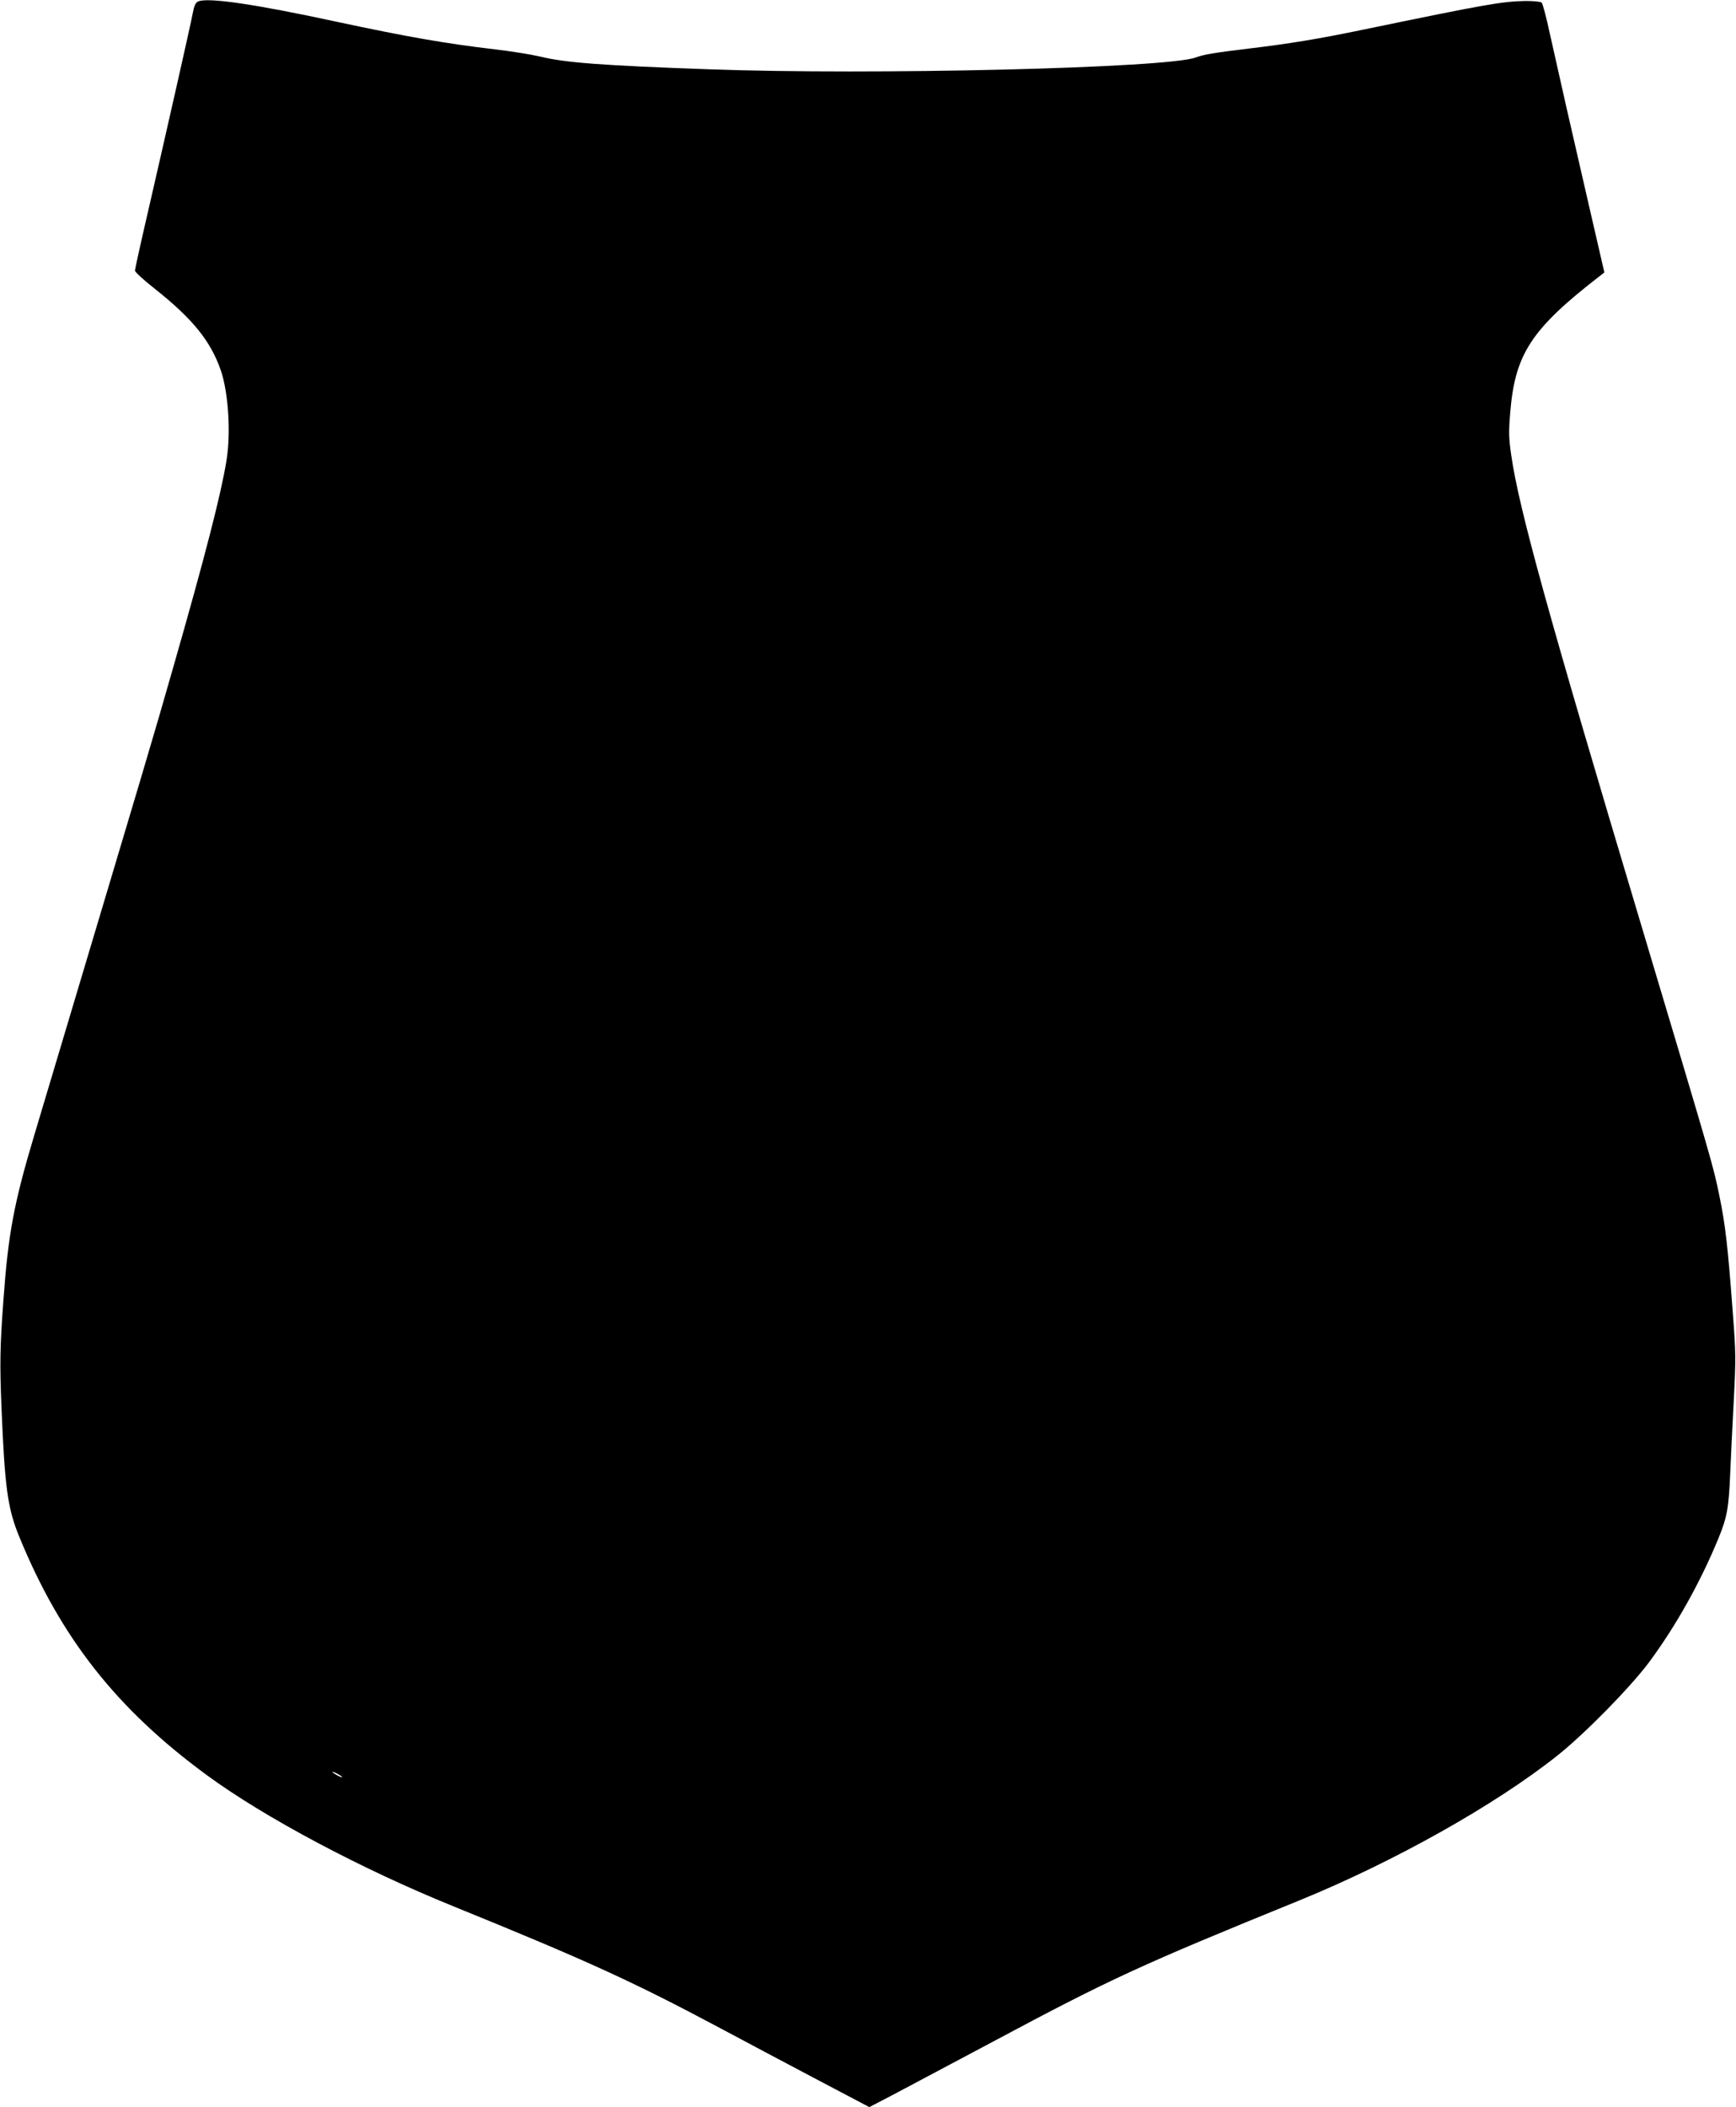
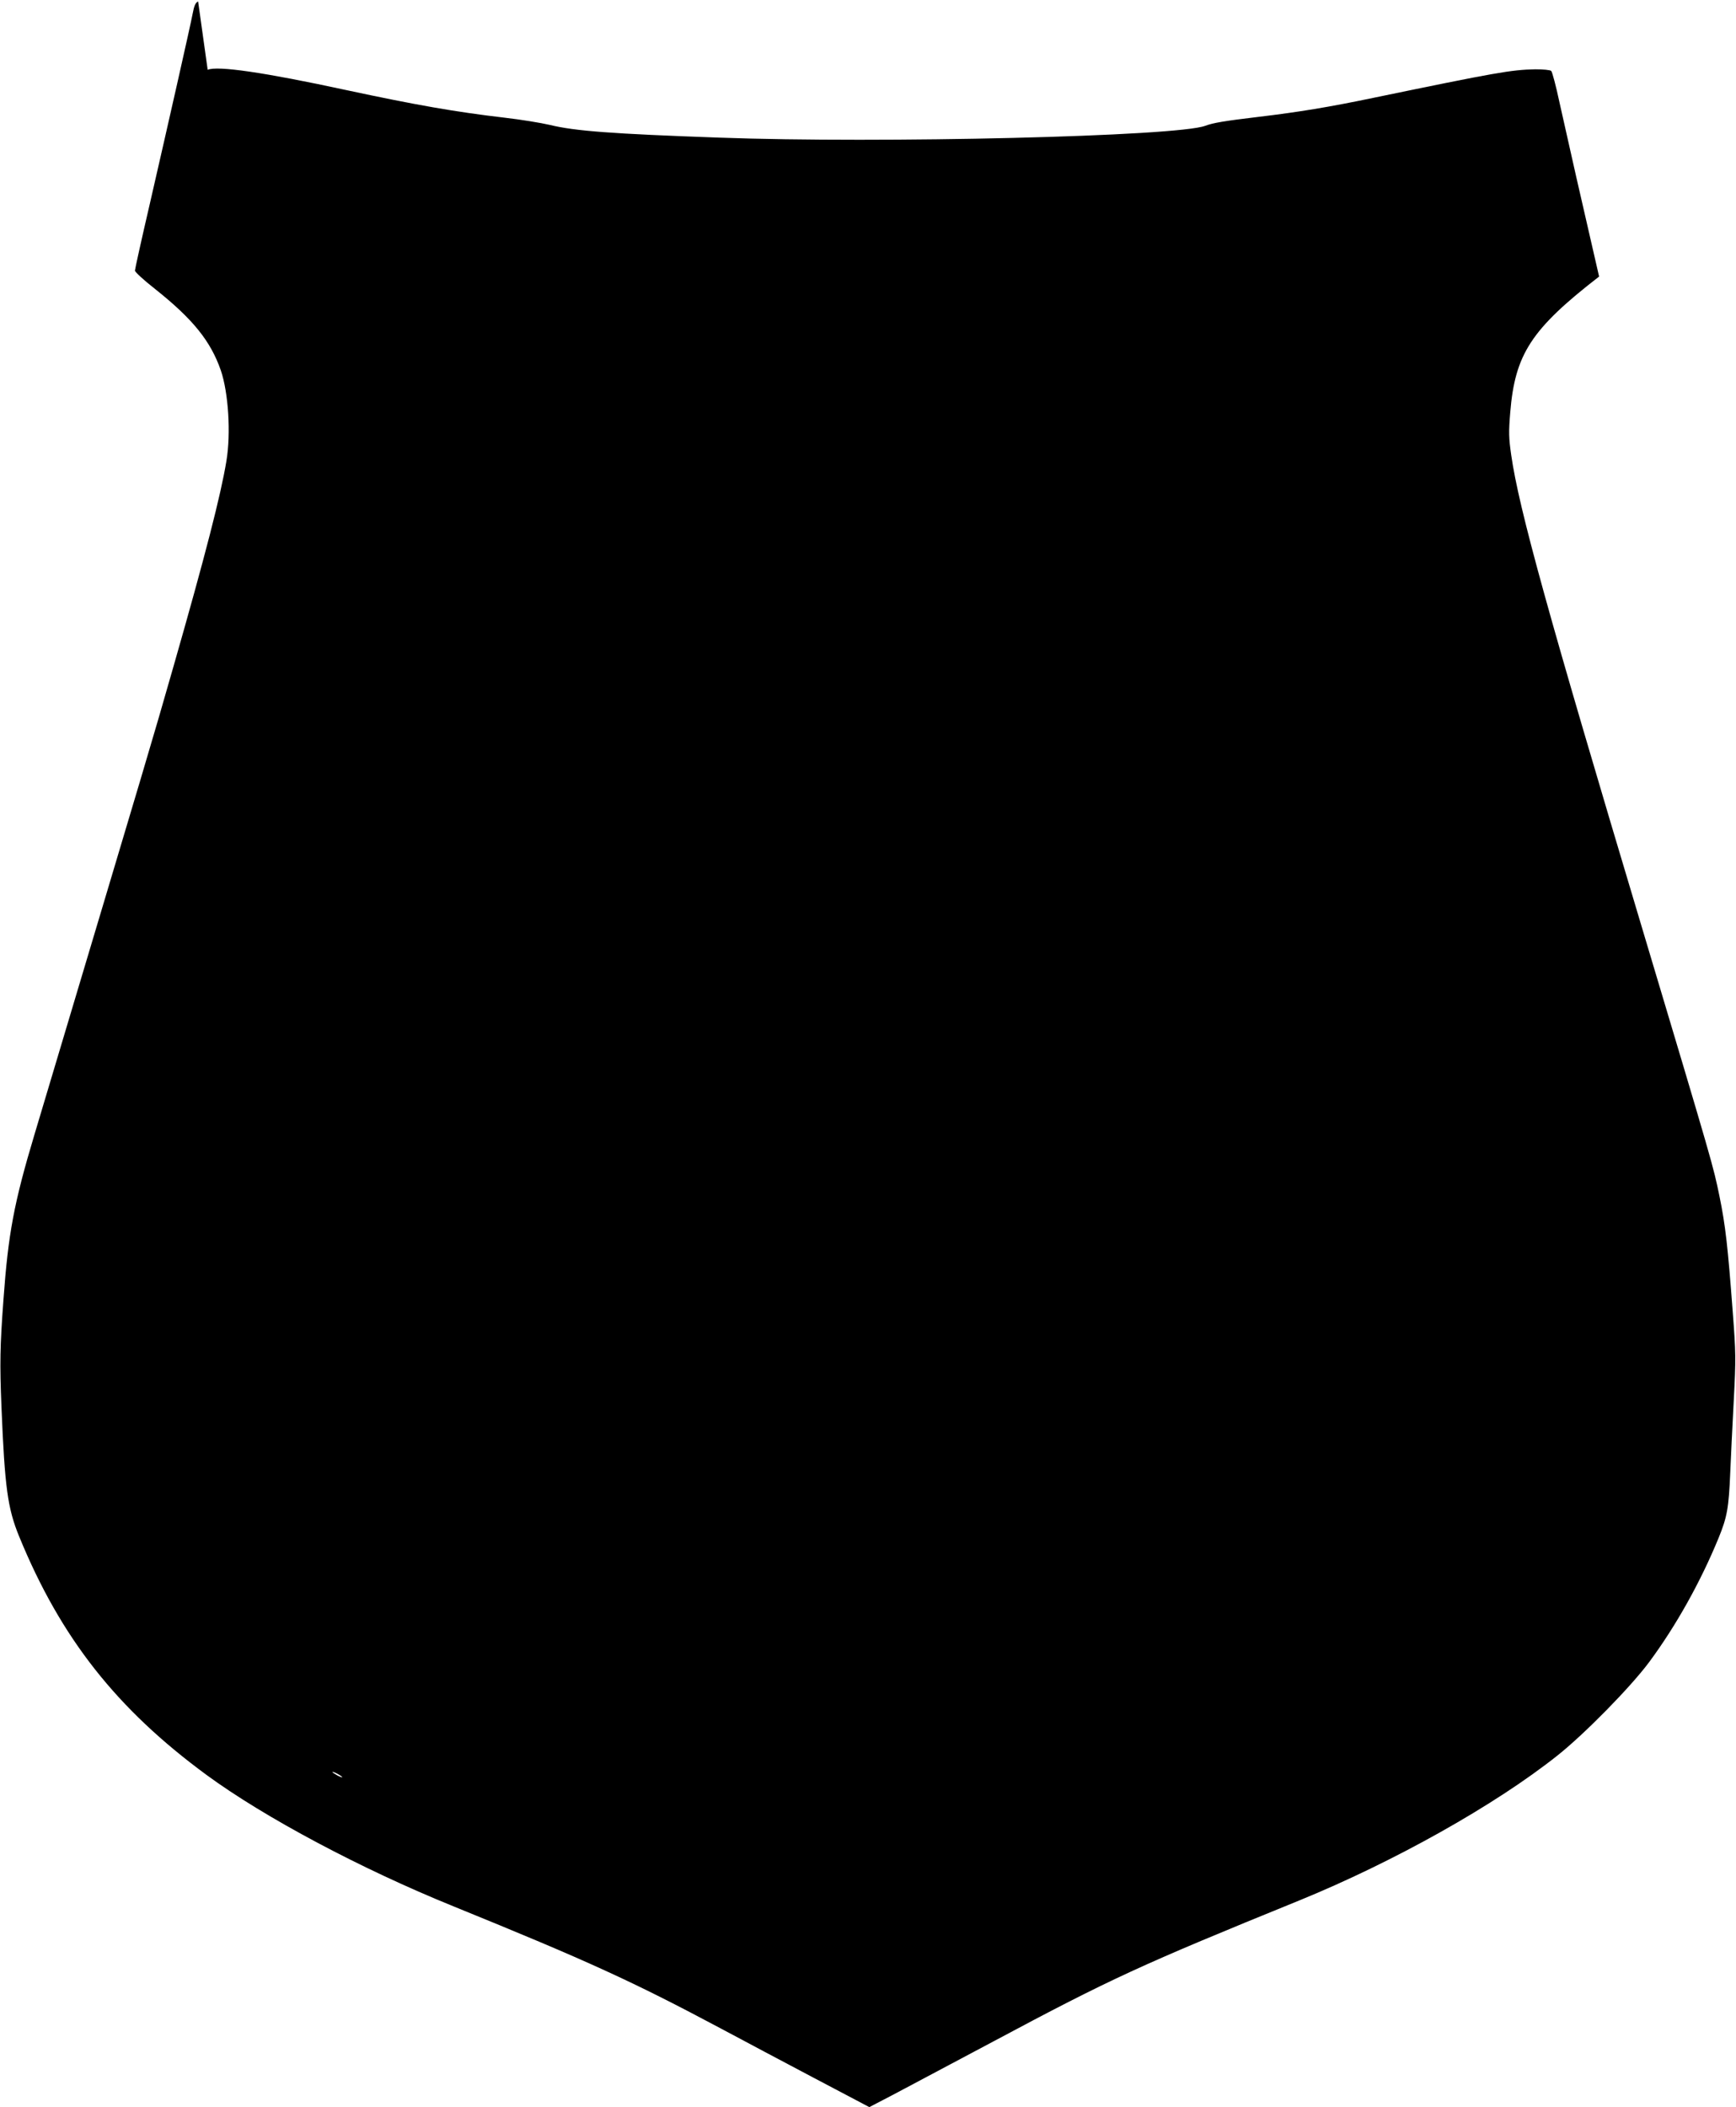
<svg xmlns="http://www.w3.org/2000/svg" version="1.0" width="1055pt" height="1280pt" viewBox="0 0 1055 1280" preserveAspectRatio="xMidYMid meet">
  <g transform="translate(0,1280) scale(0.1,-0.1)" fill="#000000" stroke="none">
-     <path d="M1204 12791 c-16 -7 -24 -25 -33 -73 -15 -79 -143 -644 -261 -1158 -50 -215 -90 -396 -90 -404 0 -8 55 -59 123 -112 230 -183 337 -316 399 -494 46 -135 62 -381 34 -550 -34 -207 -129 -576 -321 -1246 -147 -513 -109 -382 -845 -2844 -126 -420 -160 -605 -189 -1005 -21 -284 -23 -386 -12 -655 20 -484 37 -613 108 -785 252 -615 592 -1046 1138 -1447 353 -259 940 -571 1500 -798 817 -332 1088 -456 1625 -742 129 -69 385 -205 569 -302 l334 -176 146 76 c80 43 353 187 606 322 715 382 896 465 1860 857 574 234 1190 579 1570 881 165 131 443 414 557 567 163 220 312 486 422 754 52 127 62 182 71 398 3 83 13 276 21 431 14 266 13 295 -6 546 -30 399 -44 522 -80 699 -40 193 -34 172 -470 1629 -573 1913 -749 2548 -796 2875 -15 104 -16 139 -6 260 29 354 128 506 540 825 l32 25 -90 390 c-105 454 -185 807 -241 1059 -21 99 -44 185 -50 190 -6 6 -48 10 -97 10 -147 -3 -237 -19 -982 -173 -273 -57 -457 -87 -700 -116 -209 -25 -274 -36 -323 -54 -169 -65 -1971 -108 -2957 -72 -649 23 -875 40 -1026 77 -56 13 -179 33 -275 44 -299 35 -534 76 -964 168 -495 107 -782 149 -841 123z m876 -10787 c0 -2 -13 2 -30 11 -16 9 -30 18 -30 21 0 2 14 -2 30 -11 17 -9 30 -18 30 -21z" />
+     <path d="M1204 12791 c-16 -7 -24 -25 -33 -73 -15 -79 -143 -644 -261 -1158 -50 -215 -90 -396 -90 -404 0 -8 55 -59 123 -112 230 -183 337 -316 399 -494 46 -135 62 -381 34 -550 -34 -207 -129 -576 -321 -1246 -147 -513 -109 -382 -845 -2844 -126 -420 -160 -605 -189 -1005 -21 -284 -23 -386 -12 -655 20 -484 37 -613 108 -785 252 -615 592 -1046 1138 -1447 353 -259 940 -571 1500 -798 817 -332 1088 -456 1625 -742 129 -69 385 -205 569 -302 l334 -176 146 76 c80 43 353 187 606 322 715 382 896 465 1860 857 574 234 1190 579 1570 881 165 131 443 414 557 567 163 220 312 486 422 754 52 127 62 182 71 398 3 83 13 276 21 431 14 266 13 295 -6 546 -30 399 -44 522 -80 699 -40 193 -34 172 -470 1629 -573 1913 -749 2548 -796 2875 -15 104 -16 139 -6 260 29 354 128 506 540 825 c-105 454 -185 807 -241 1059 -21 99 -44 185 -50 190 -6 6 -48 10 -97 10 -147 -3 -237 -19 -982 -173 -273 -57 -457 -87 -700 -116 -209 -25 -274 -36 -323 -54 -169 -65 -1971 -108 -2957 -72 -649 23 -875 40 -1026 77 -56 13 -179 33 -275 44 -299 35 -534 76 -964 168 -495 107 -782 149 -841 123z m876 -10787 c0 -2 -13 2 -30 11 -16 9 -30 18 -30 21 0 2 14 -2 30 -11 17 -9 30 -18 30 -21z" />
  </g>
</svg>